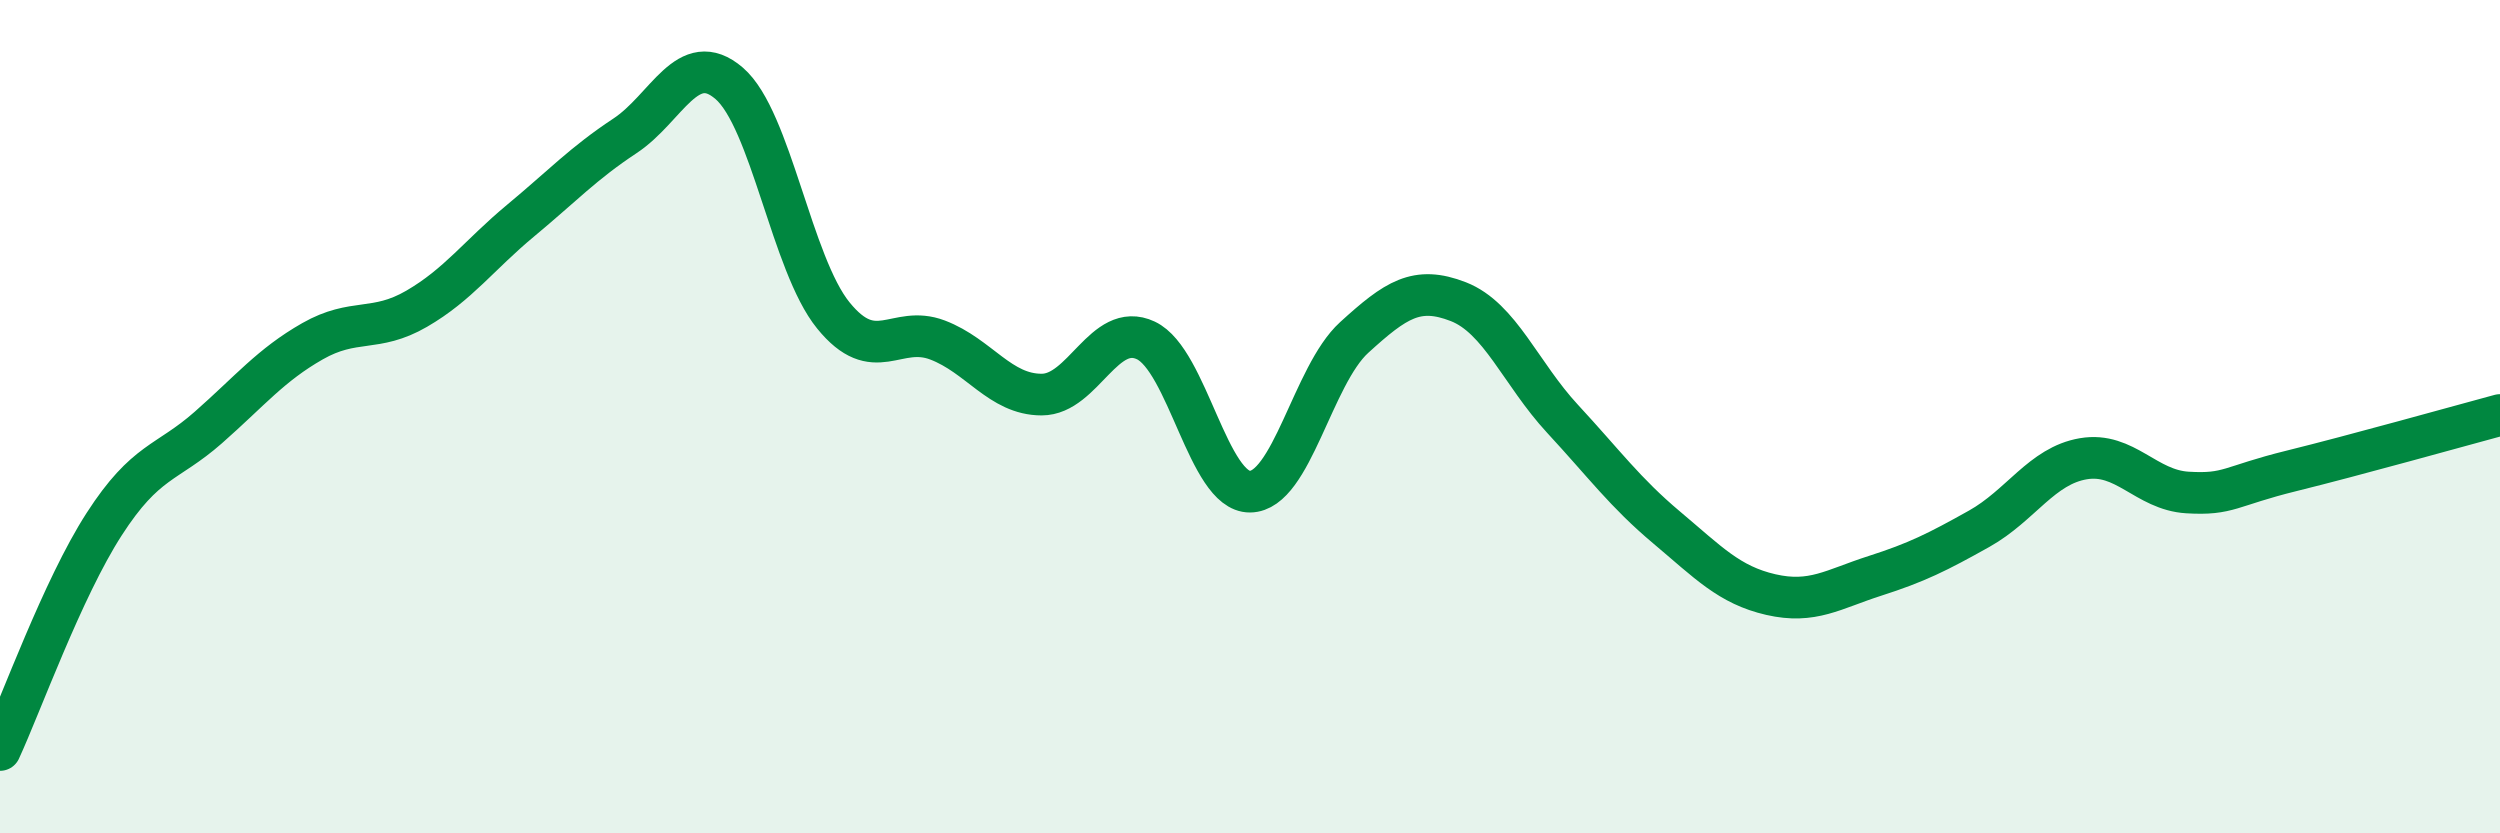
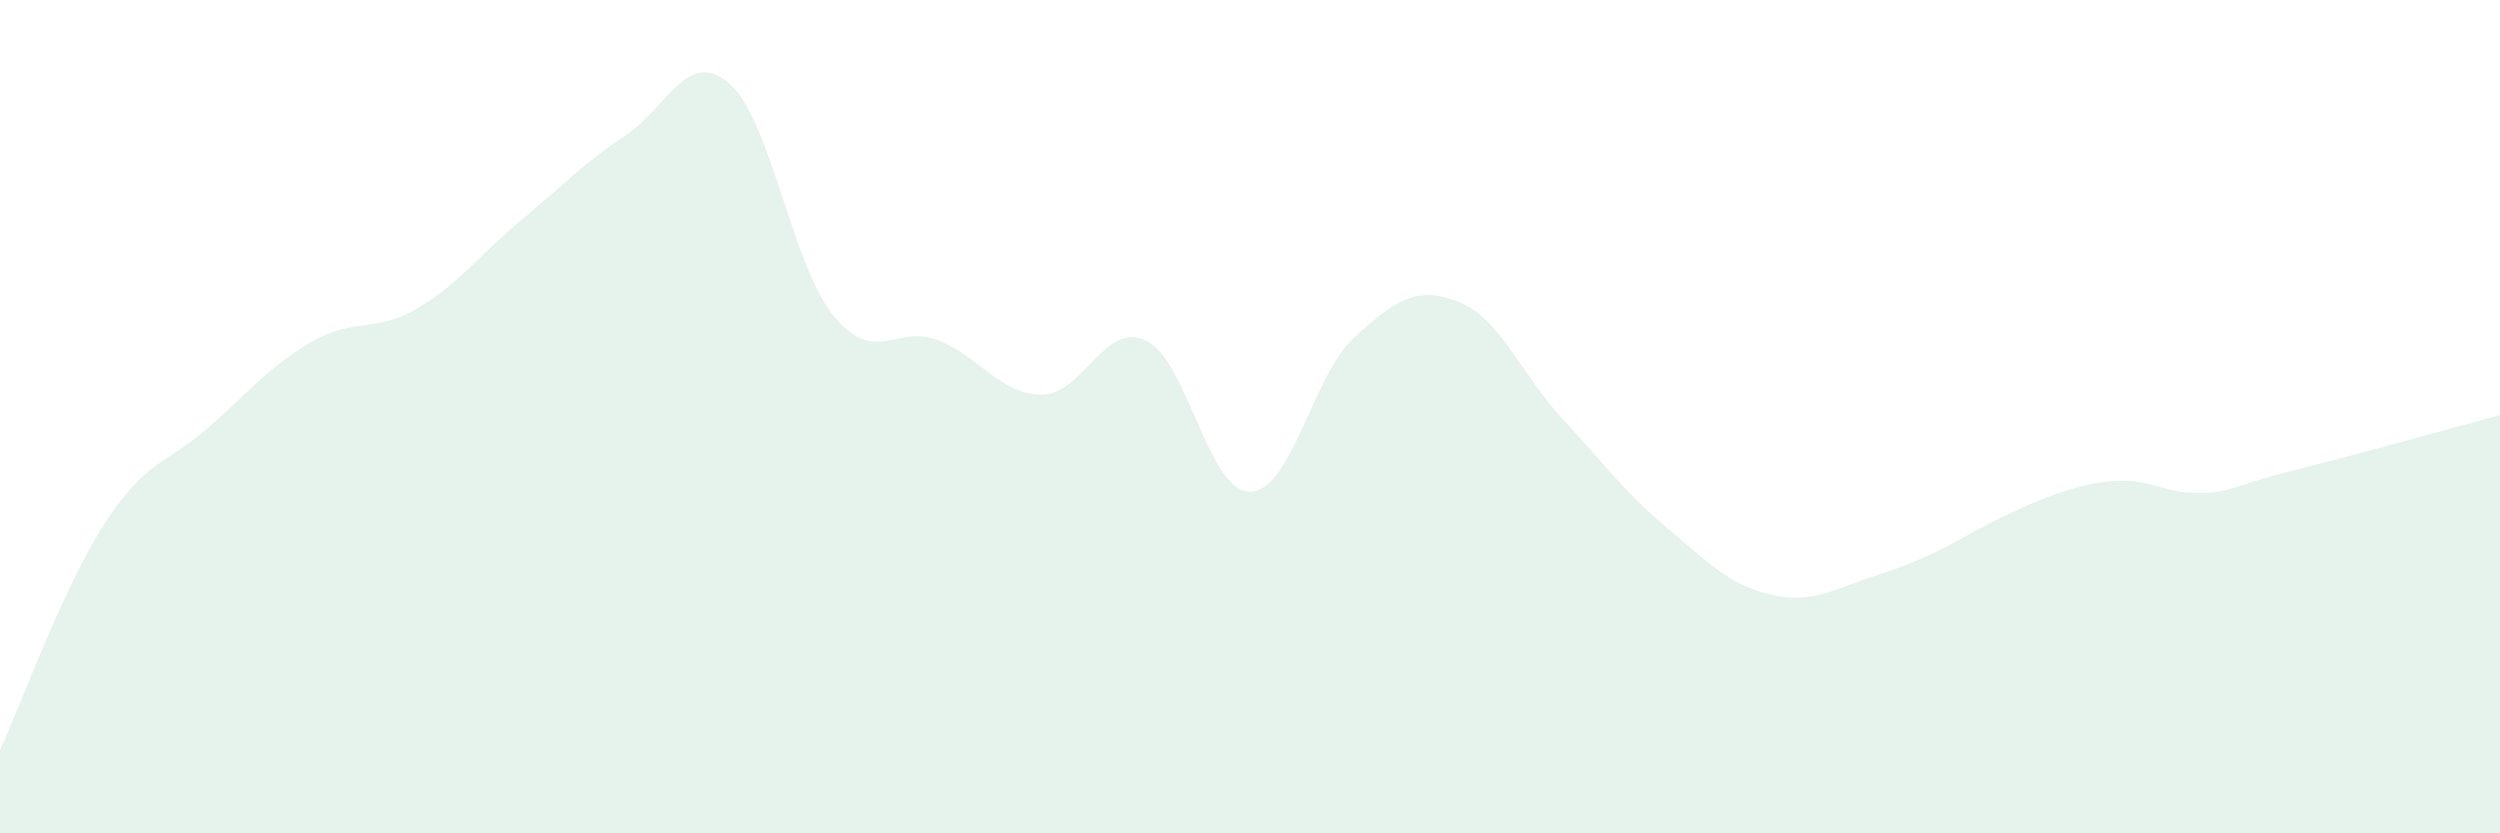
<svg xmlns="http://www.w3.org/2000/svg" width="60" height="20" viewBox="0 0 60 20">
-   <path d="M 0,18 C 0.5,16.92 1.5,14.13 2.5,12.58 C 3.5,11.03 4,11.14 5,10.26 C 6,9.38 6.5,8.76 7.5,8.19 C 8.5,7.62 9,7.99 10,7.41 C 11,6.83 11.5,6.12 12.5,5.29 C 13.5,4.46 14,3.92 15,3.26 C 16,2.6 16.5,1.14 17.5,2 C 18.5,2.86 19,6.34 20,7.57 C 21,8.8 21.5,7.78 22.5,8.16 C 23.5,8.54 24,9.47 25,9.47 C 26,9.47 26.5,7.7 27.5,8.17 C 28.5,8.64 29,11.81 30,11.8 C 31,11.79 31.5,9.01 32.5,8.1 C 33.5,7.19 34,6.85 35,7.24 C 36,7.63 36.5,8.97 37.5,10.05 C 38.5,11.13 39,11.82 40,12.66 C 41,13.5 41.5,14.04 42.5,14.27 C 43.5,14.5 44,14.14 45,13.82 C 46,13.5 46.5,13.25 47.5,12.69 C 48.5,12.13 49,11.18 50,11.01 C 51,10.84 51.5,11.76 52.5,11.82 C 53.5,11.88 53.5,11.67 55,11.3 C 56.5,10.93 59,10.23 60,9.96L60 20L0 20Z" fill="#008740" opacity="0.1" stroke-linecap="round" stroke-linejoin="round" />
-   <path d="M 0,18 C 0.5,16.92 1.5,14.13 2.5,12.58 C 3.5,11.03 4,11.14 5,10.26 C 6,9.38 6.5,8.76 7.5,8.19 C 8.5,7.62 9,7.99 10,7.41 C 11,6.83 11.5,6.12 12.5,5.29 C 13.5,4.46 14,3.92 15,3.26 C 16,2.6 16.5,1.14 17.5,2 C 18.5,2.86 19,6.34 20,7.57 C 21,8.8 21.5,7.78 22.5,8.16 C 23.5,8.54 24,9.47 25,9.47 C 26,9.47 26.5,7.7 27.5,8.17 C 28.5,8.64 29,11.81 30,11.8 C 31,11.79 31.5,9.01 32.5,8.1 C 33.5,7.19 34,6.85 35,7.24 C 36,7.63 36.5,8.97 37.5,10.05 C 38.5,11.13 39,11.82 40,12.66 C 41,13.5 41.5,14.04 42.5,14.27 C 43.5,14.5 44,14.14 45,13.82 C 46,13.5 46.5,13.25 47.5,12.69 C 48.5,12.13 49,11.18 50,11.01 C 51,10.84 51.5,11.76 52.5,11.82 C 53.5,11.88 53.5,11.67 55,11.3 C 56.5,10.93 59,10.23 60,9.96" stroke="#008740" stroke-width="1" fill="none" stroke-linecap="round" stroke-linejoin="round" />
+   <path d="M 0,18 C 0.5,16.92 1.5,14.13 2.5,12.58 C 3.5,11.03 4,11.14 5,10.26 C 6,9.38 6.5,8.76 7.5,8.19 C 8.5,7.62 9,7.99 10,7.41 C 11,6.83 11.5,6.12 12.5,5.29 C 13.5,4.46 14,3.92 15,3.26 C 16,2.6 16.5,1.14 17.5,2 C 18.5,2.86 19,6.34 20,7.57 C 21,8.8 21.5,7.78 22.5,8.16 C 23.5,8.54 24,9.47 25,9.47 C 26,9.47 26.5,7.7 27.5,8.17 C 28.5,8.64 29,11.81 30,11.8 C 31,11.79 31.5,9.01 32.5,8.1 C 33.5,7.19 34,6.85 35,7.24 C 36,7.63 36.5,8.97 37.5,10.05 C 38.5,11.13 39,11.82 40,12.66 C 41,13.5 41.5,14.04 42.5,14.27 C 43.5,14.5 44,14.14 45,13.82 C 46,13.5 46.5,13.25 47.5,12.69 C 51,10.84 51.5,11.76 52.5,11.82 C 53.5,11.88 53.5,11.67 55,11.3 C 56.5,10.93 59,10.23 60,9.96L60 20L0 20Z" fill="#008740" opacity="0.1" stroke-linecap="round" stroke-linejoin="round" />
</svg>